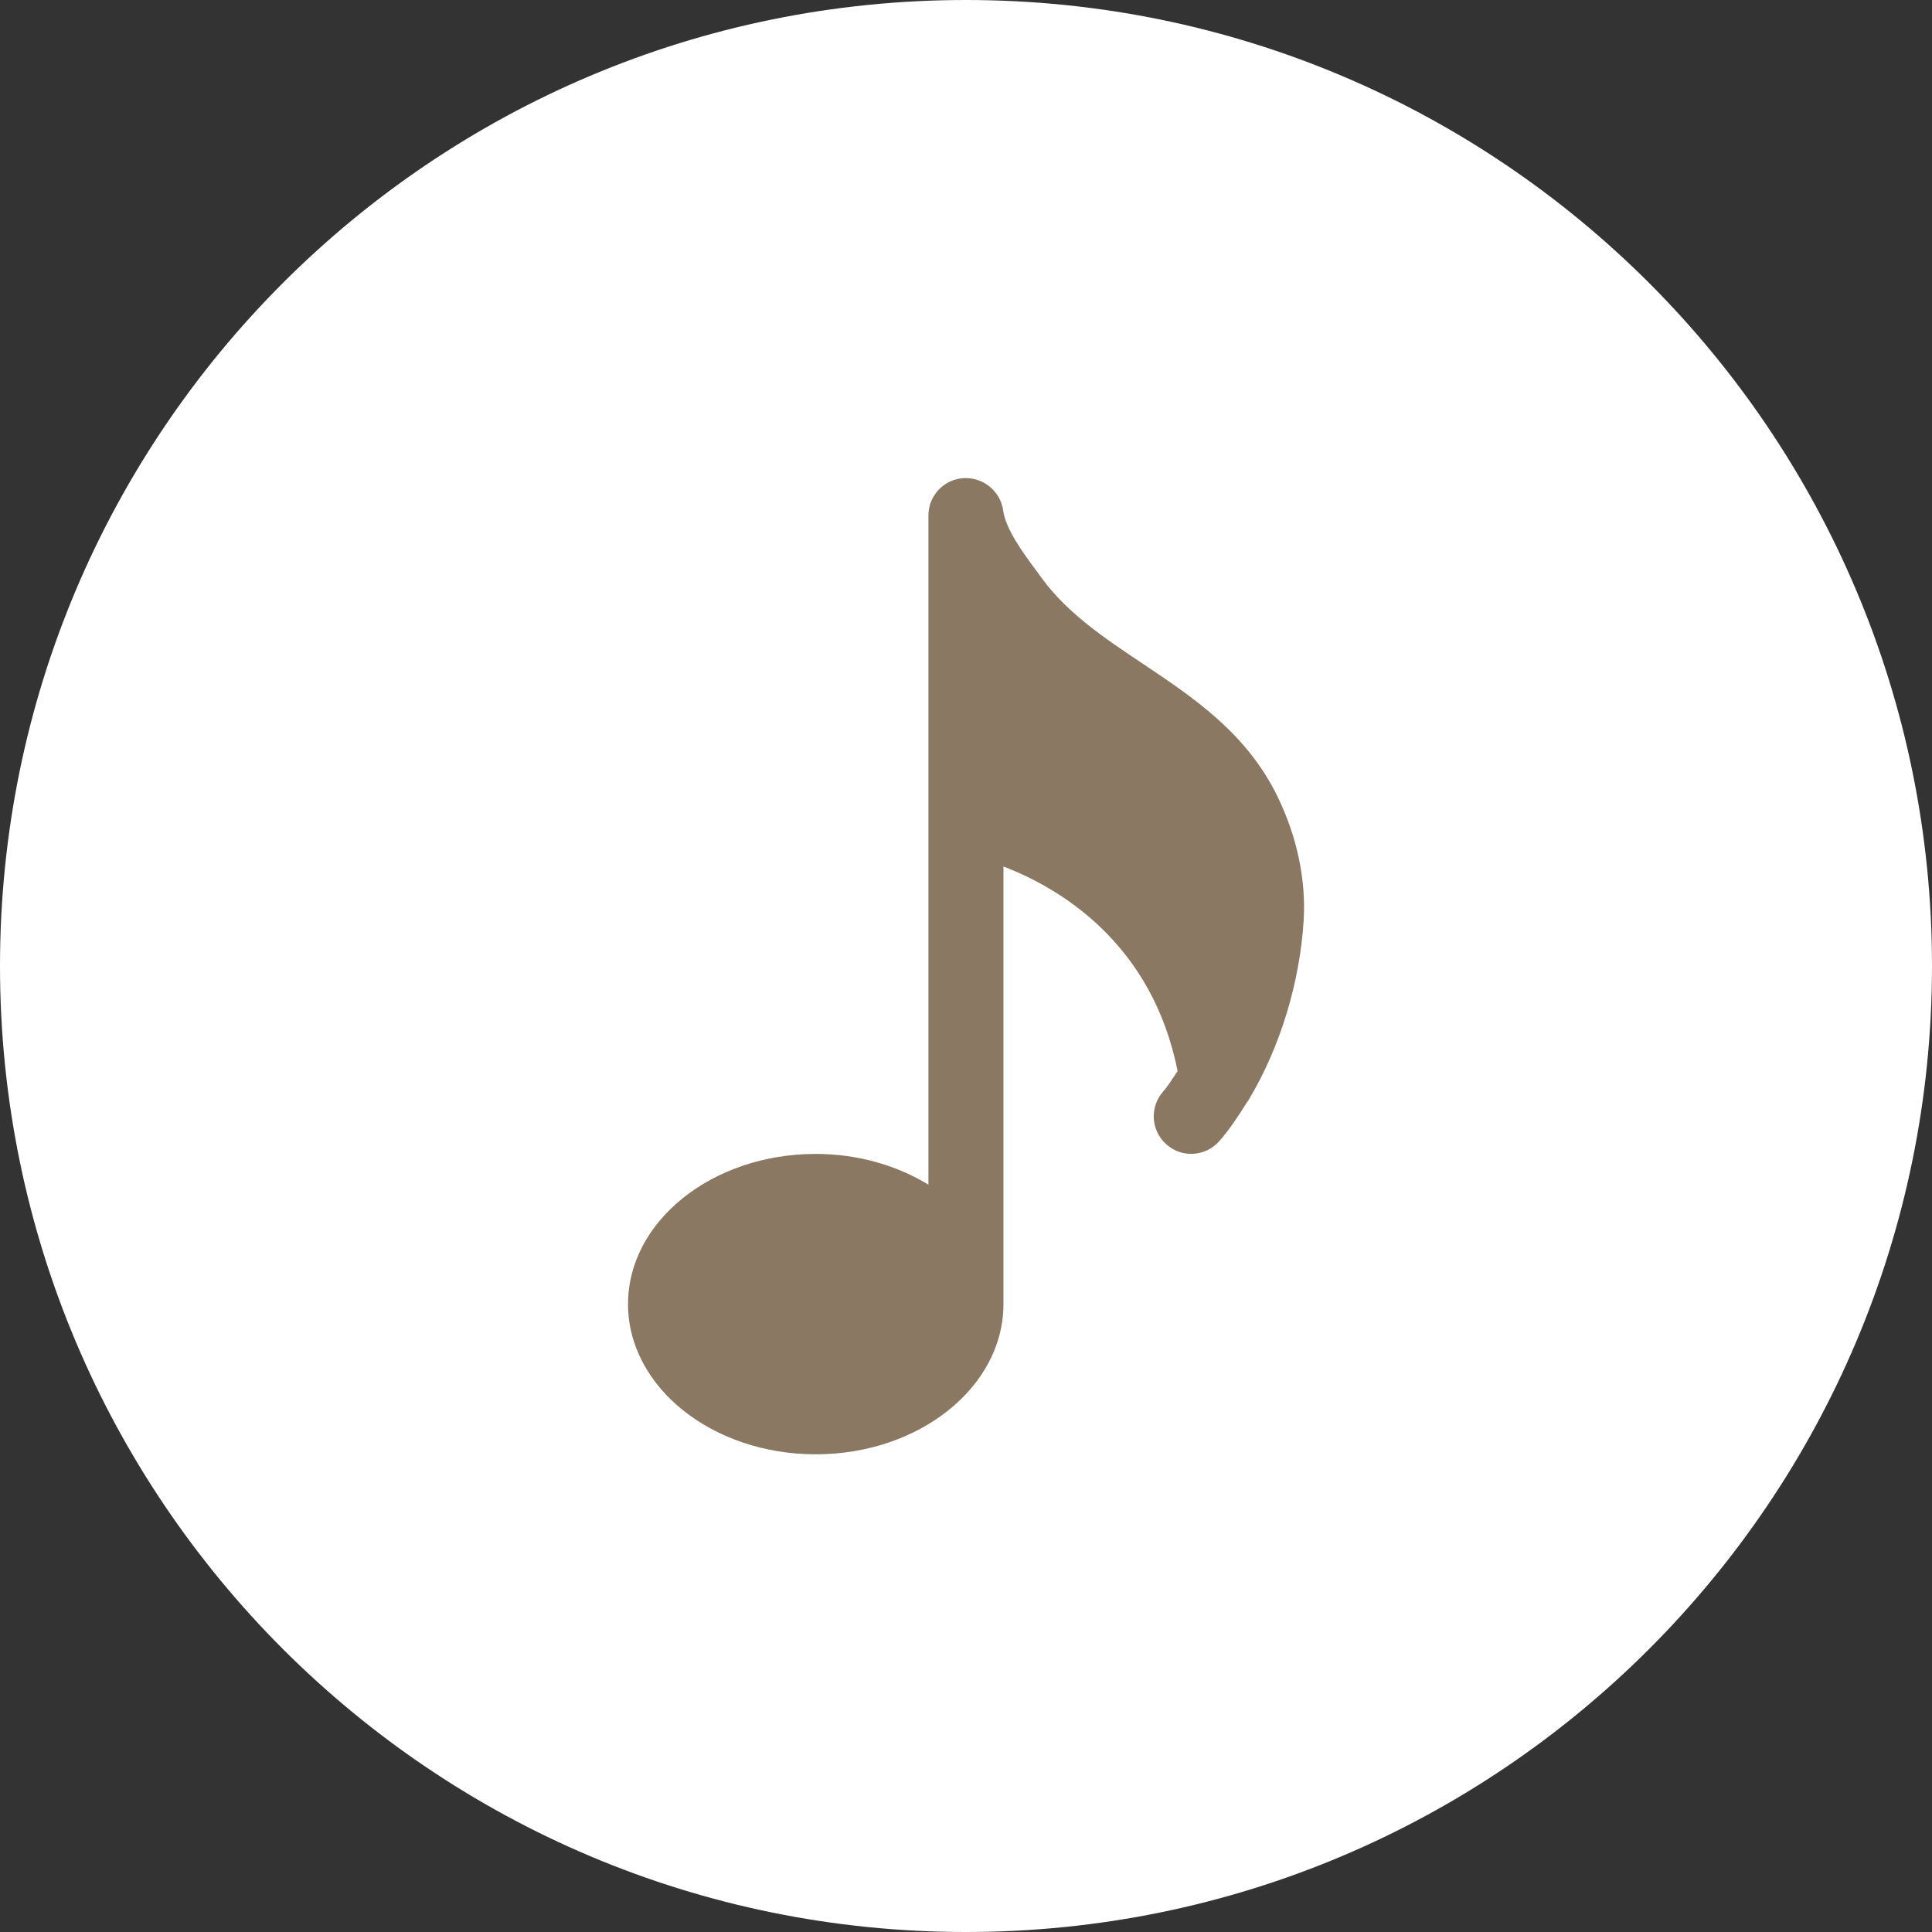
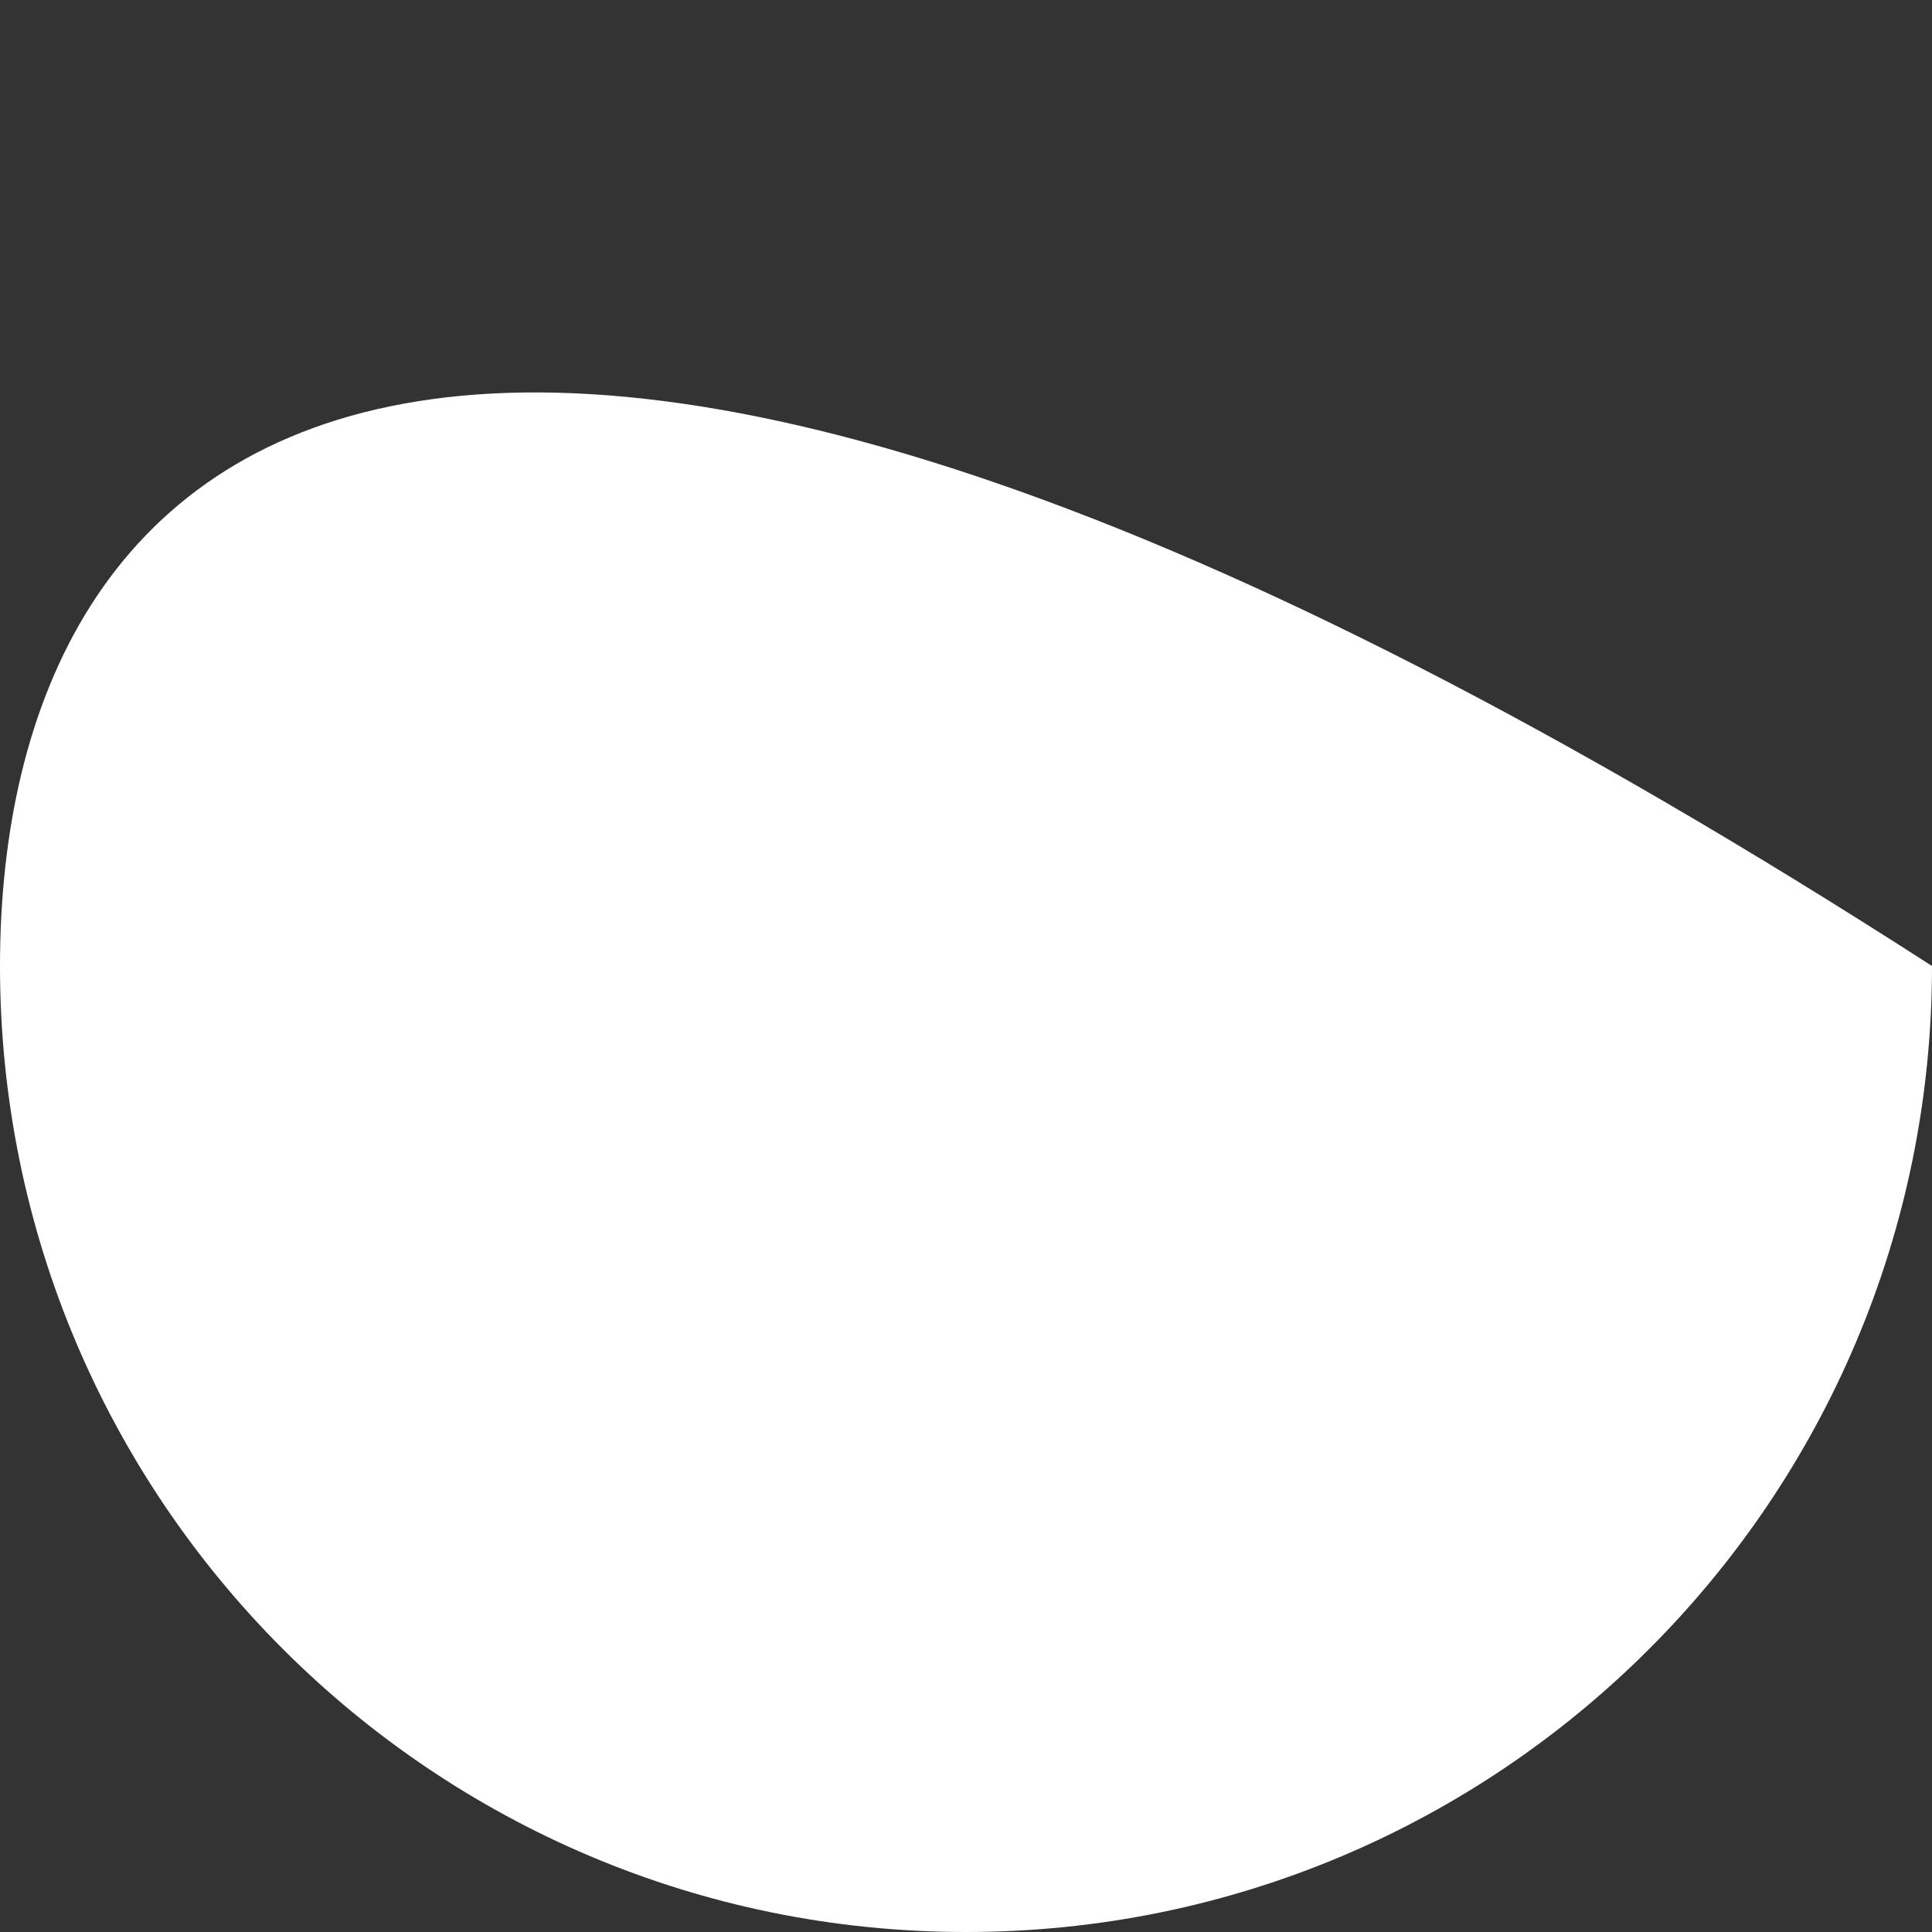
<svg xmlns="http://www.w3.org/2000/svg" width="60" height="60" viewBox="0 0 60 60" fill="none">
  <rect x="0" y="0" width="60" height="60" fill="#333333" stroke="none" />
-   <path d="M60 30C60 13.431 46.569 0 30 0C13.431 0 0 13.431 0 30C0 46.569 13.431 60 30 60C46.569 60 60 46.569 60 30Z" fill="white" />
-   <path d="M38.798 34.124C39.738 32.547 40.365 30.554 40.487 28.58C40.561 27.312 40.281 25.983 39.673 24.734C38.714 22.769 37.067 21.665 35.476 20.603C34.288 19.808 33.165 19.055 32.374 17.983L32.234 17.792C31.766 17.16 31.238 16.449 31.153 15.85C31.069 15.242 30.517 14.812 29.918 14.849C29.305 14.891 28.833 15.396 28.833 16.009V36.791C27.855 36.196 26.653 35.836 25.333 35.836C22.119 35.836 19.504 37.927 19.504 40.5C19.504 43.074 22.119 45.165 25.333 45.165C28.547 45.165 31.163 43.074 31.163 40.5V26.91C32.912 27.579 35.78 29.282 36.571 33.263C36.426 33.478 36.285 33.712 36.122 33.899C35.696 34.381 35.743 35.12 36.225 35.541C36.706 35.972 37.441 35.92 37.867 35.438C38.18 35.083 38.456 34.666 38.723 34.236C38.751 34.203 38.774 34.171 38.798 34.129V34.124Z" fill="#8B7862" />
+   <path d="M60 30C13.431 0 0 13.431 0 30C0 46.569 13.431 60 30 60C46.569 60 60 46.569 60 30Z" fill="white" />
</svg>